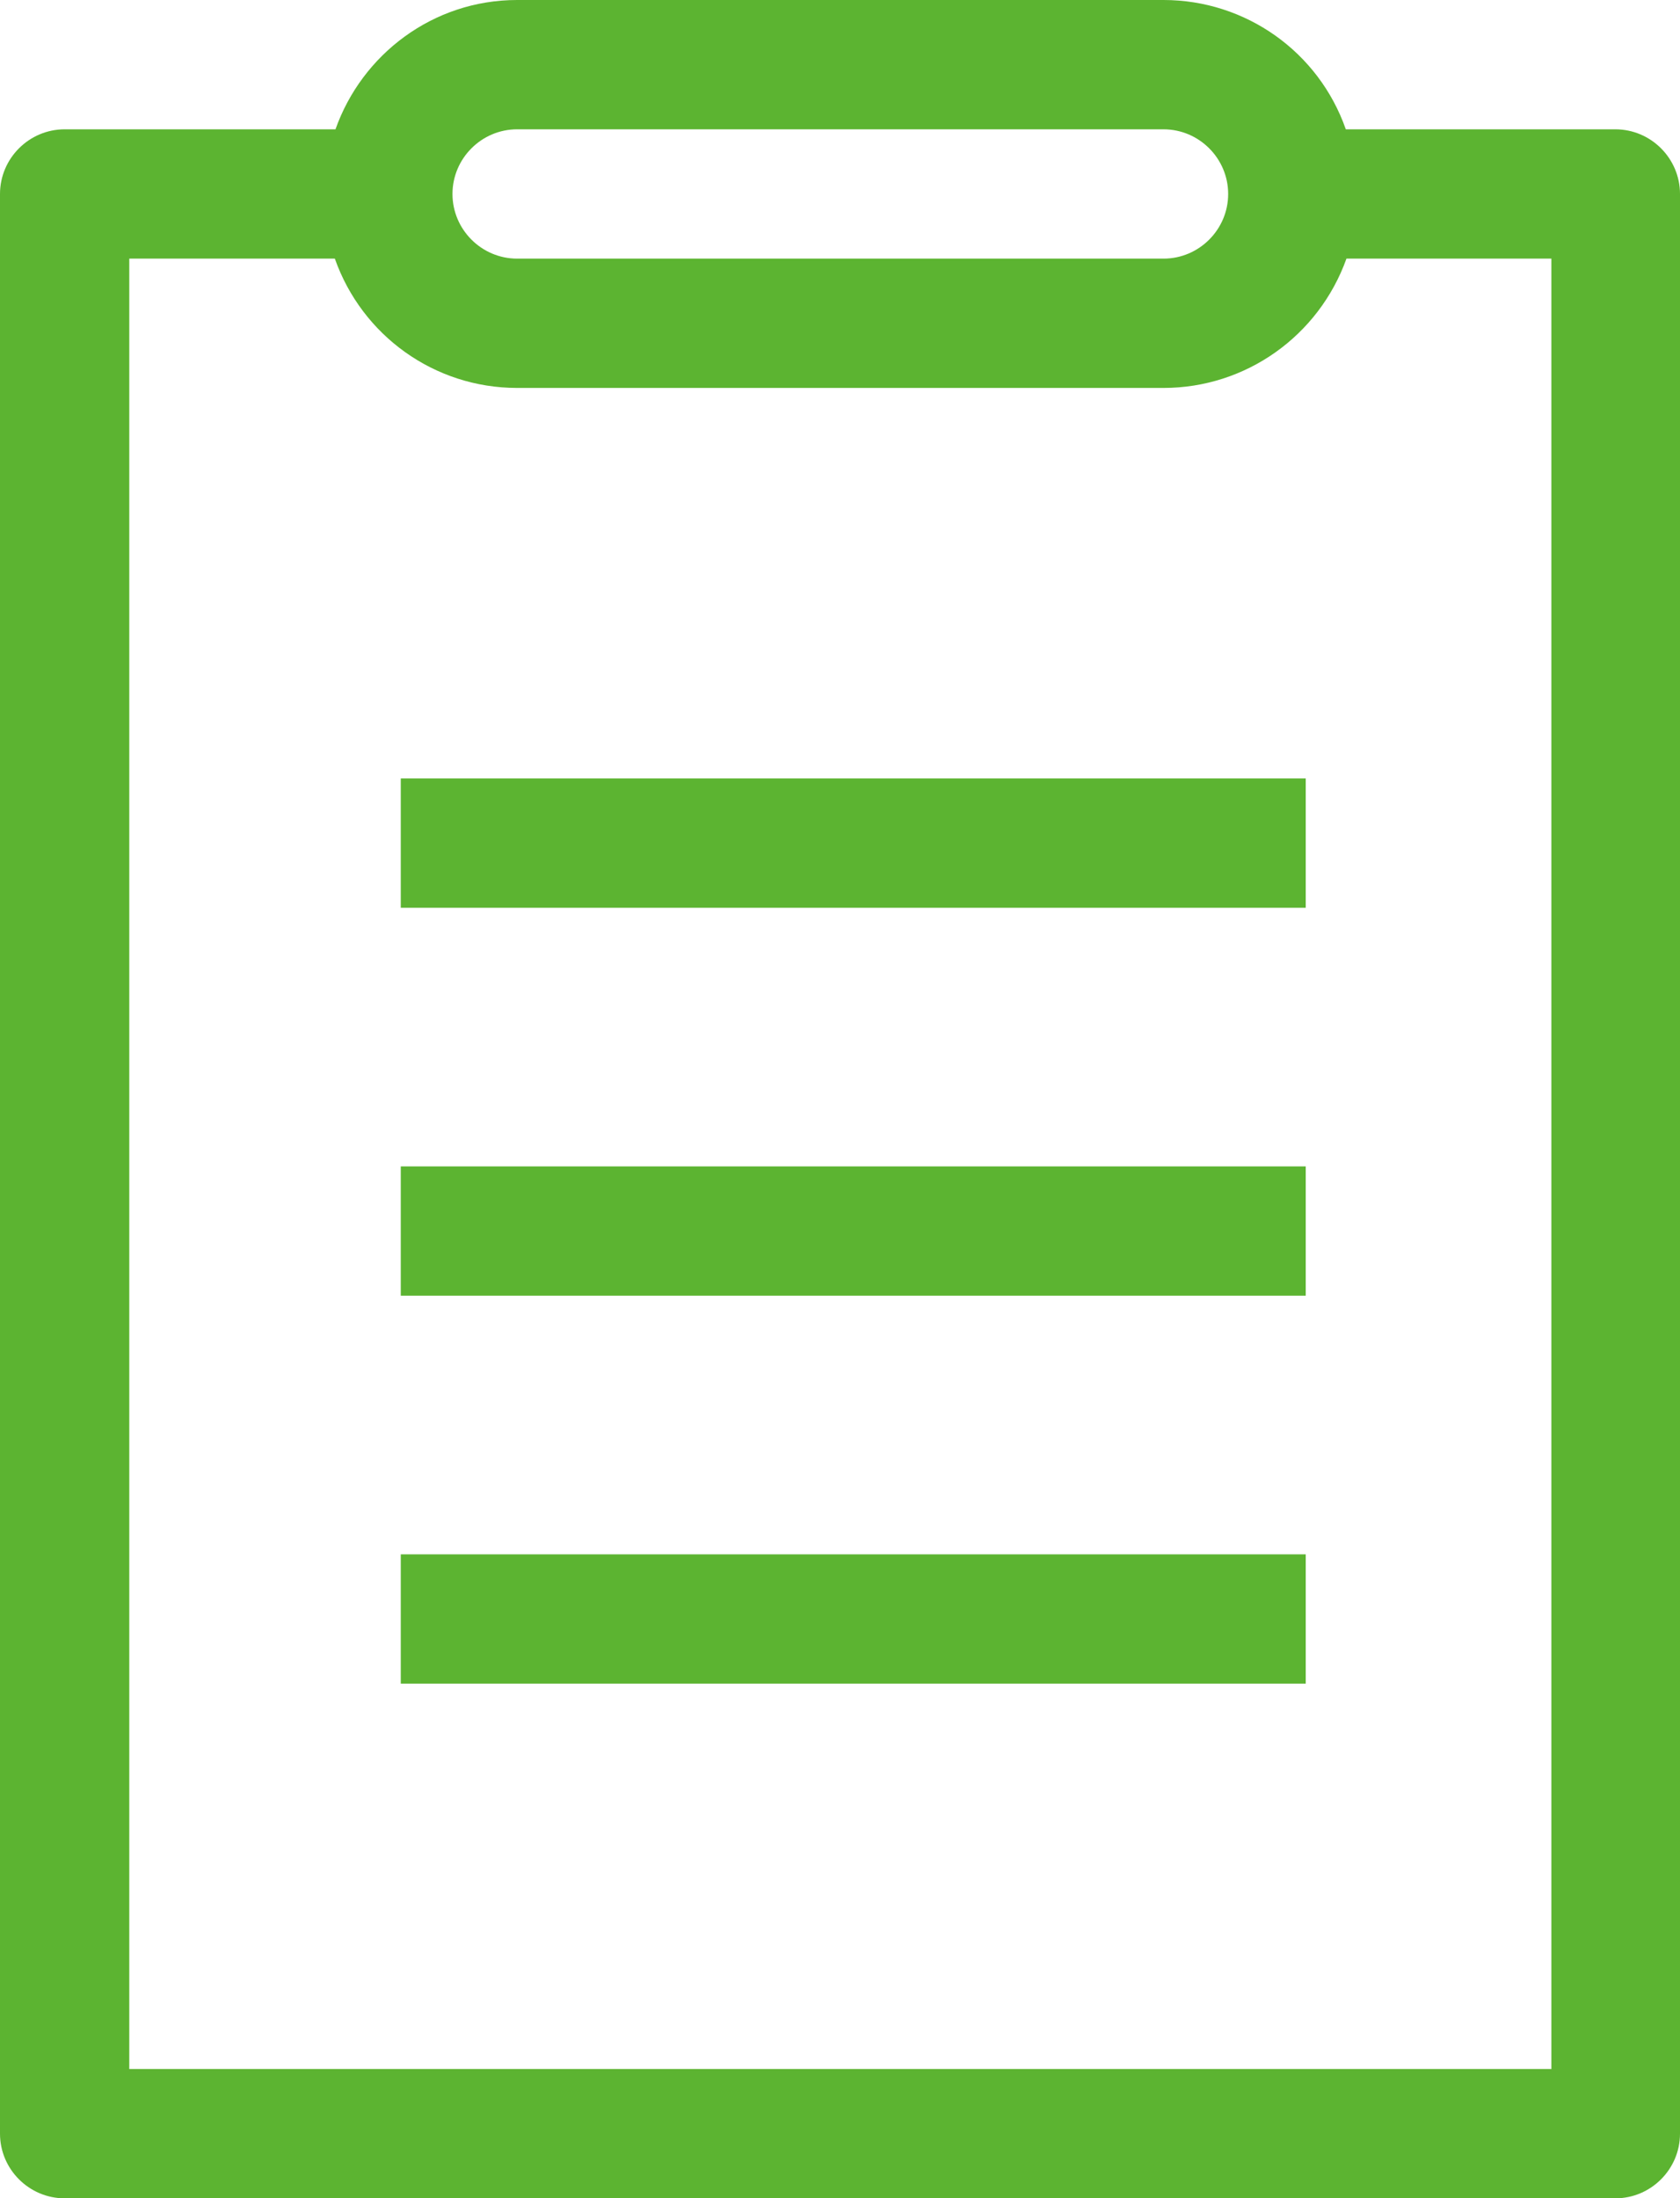
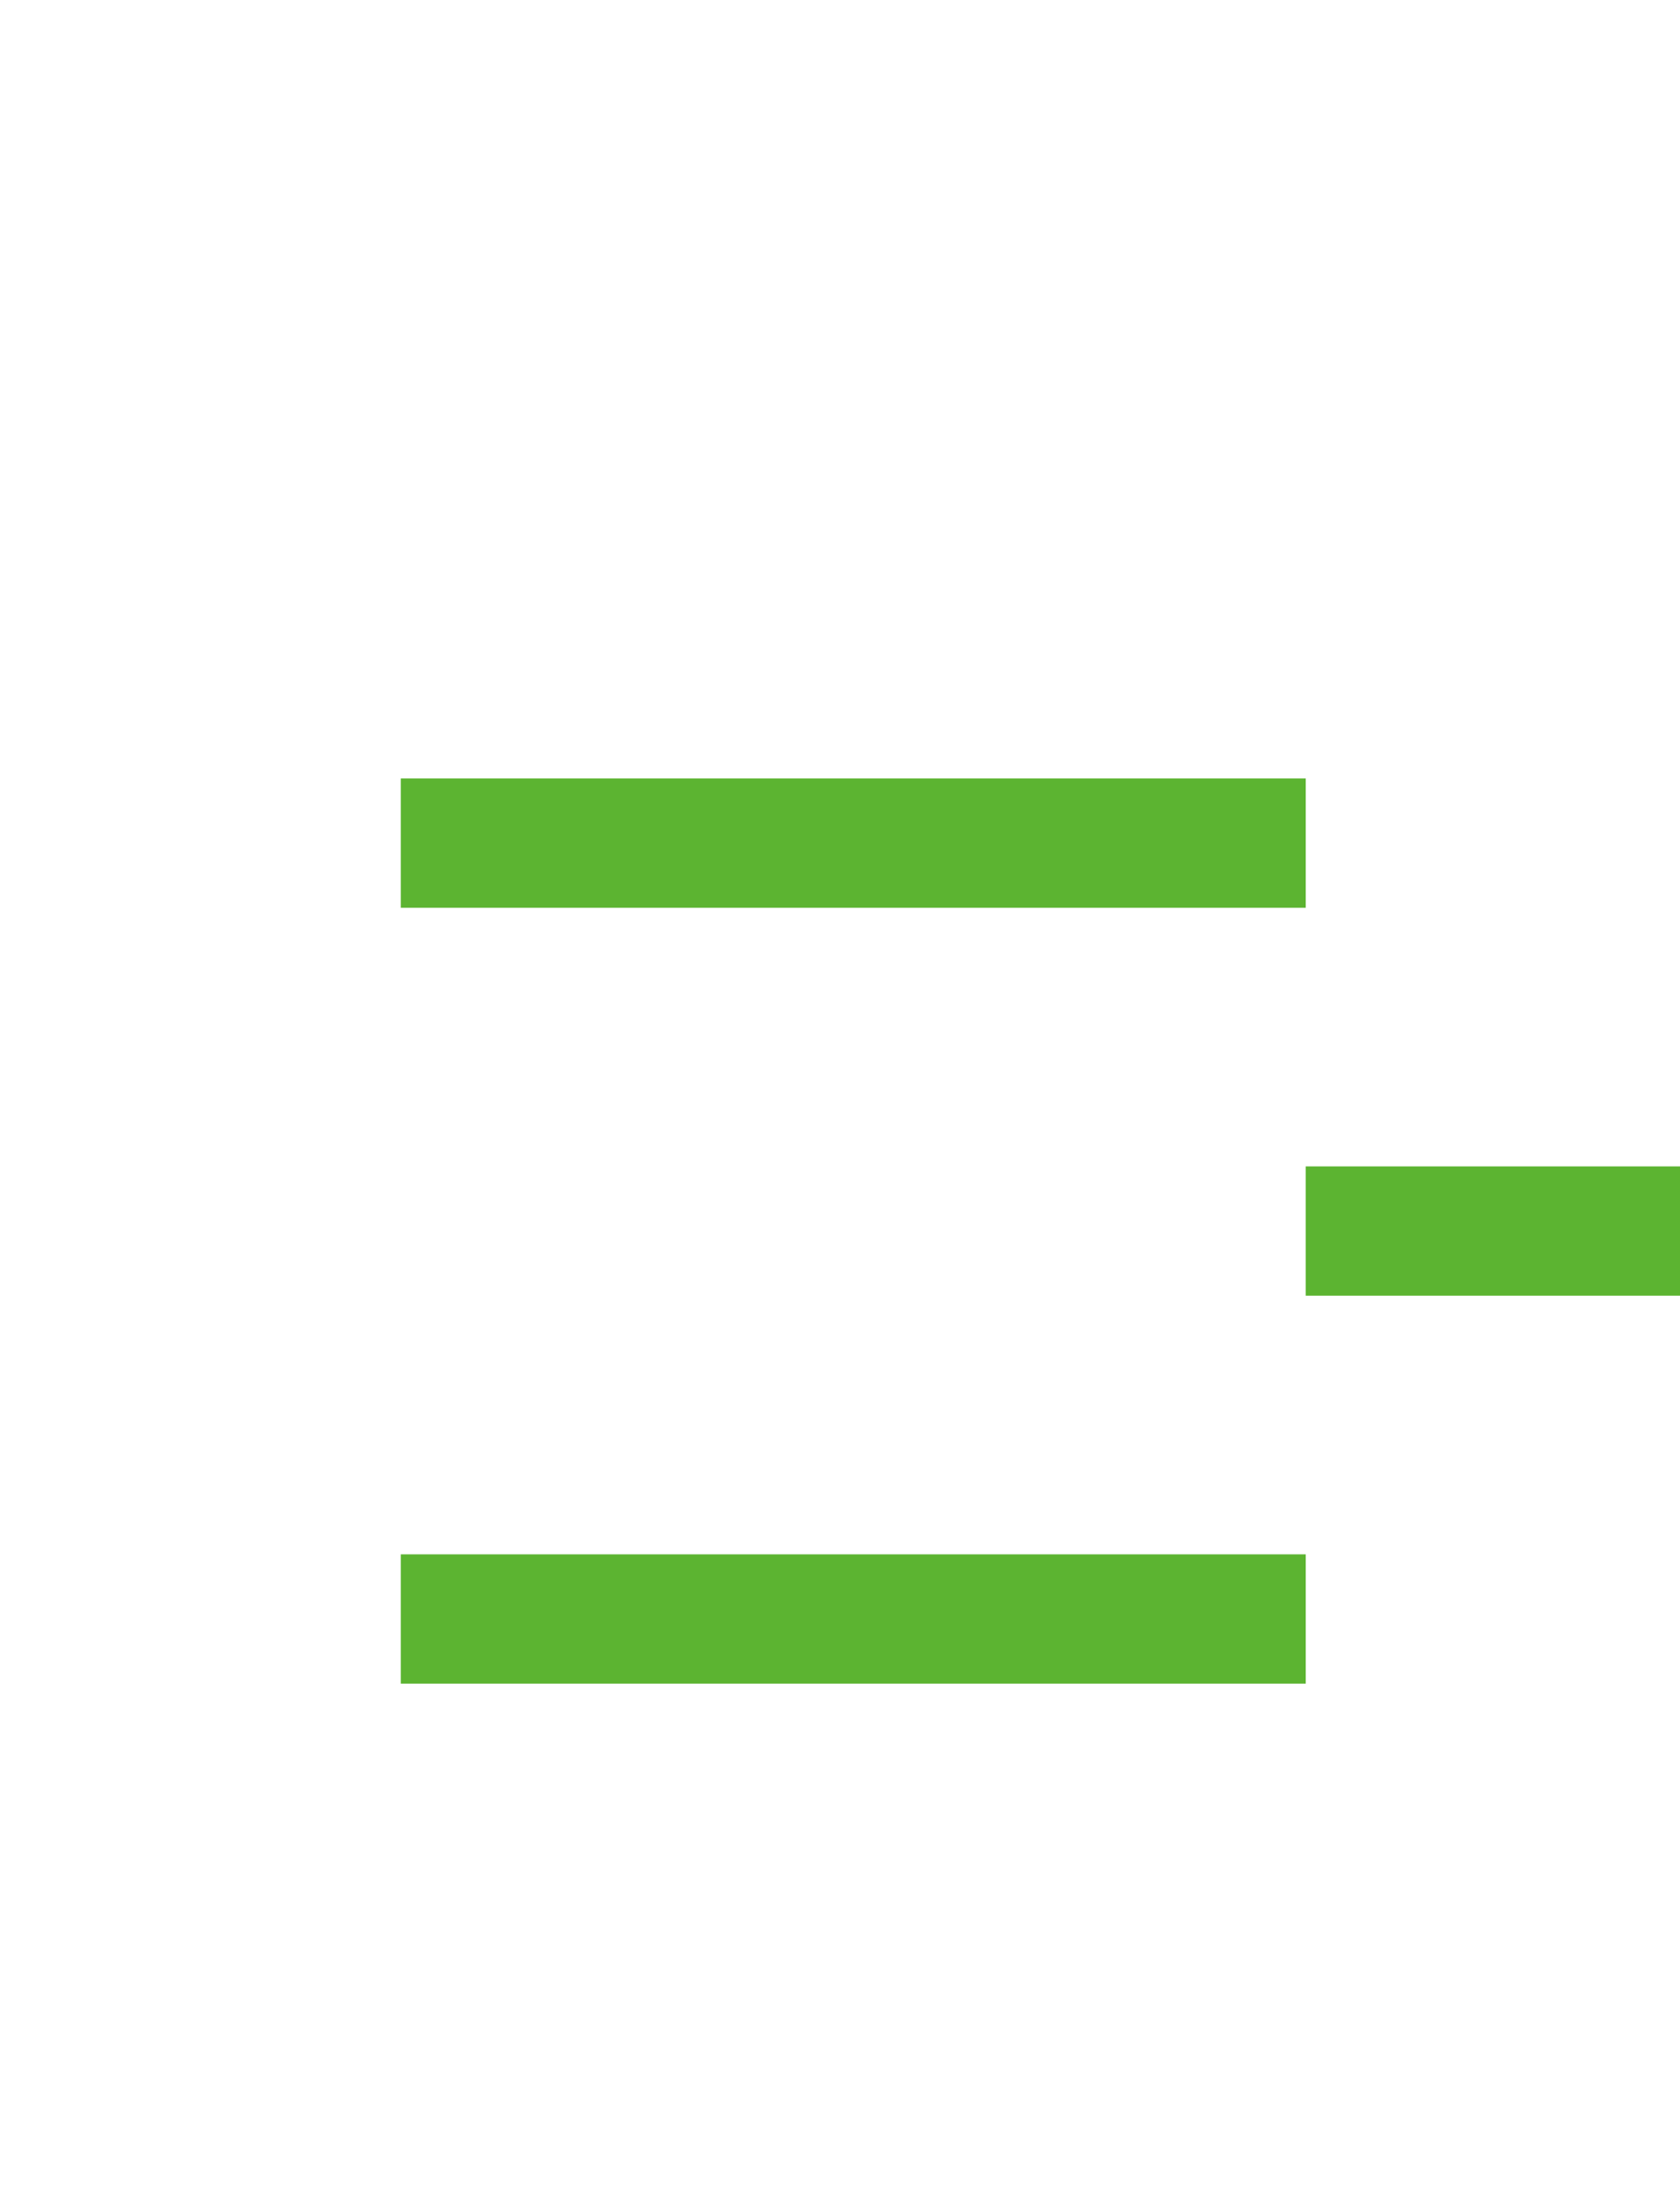
<svg xmlns="http://www.w3.org/2000/svg" width="25.99" height="34" viewBox="0 0 25.99 34">
  <g fill="#5cb431">
-     <path d="M20.2 14.04h-14v-2h14v2Zm0 6h-14v-2h14v2Zm0 6h-14v-2h14v2Z" />
-     <path d="M24.99 2h-4.17C20.4.8 19.27 0 18 0H8C6.7 0 5.6.84 5.19 2H1c-.55 0-1 .45-1 1v30c0 .55.45 1 1 1h23.99c.55 0 1-.45 1-1V3c0-.55-.45-1-1-1ZM8 2h10c.55 0 1 .45 1 1s-.45 1-1 1H8c-.55 0-1-.45-1-1s.45-1 1-1Zm16 30H2V4h3.18C5.6 5.19 6.72 6 8 6h10c1.27 0 2.4-.8 2.83-2H24v28Z" />
+     <path d="M20.2 14.04h-14v-2h14v2Zm0 6v-2h14v2Zm0 6h-14v-2h14v2Z" />
  </g>
</svg>